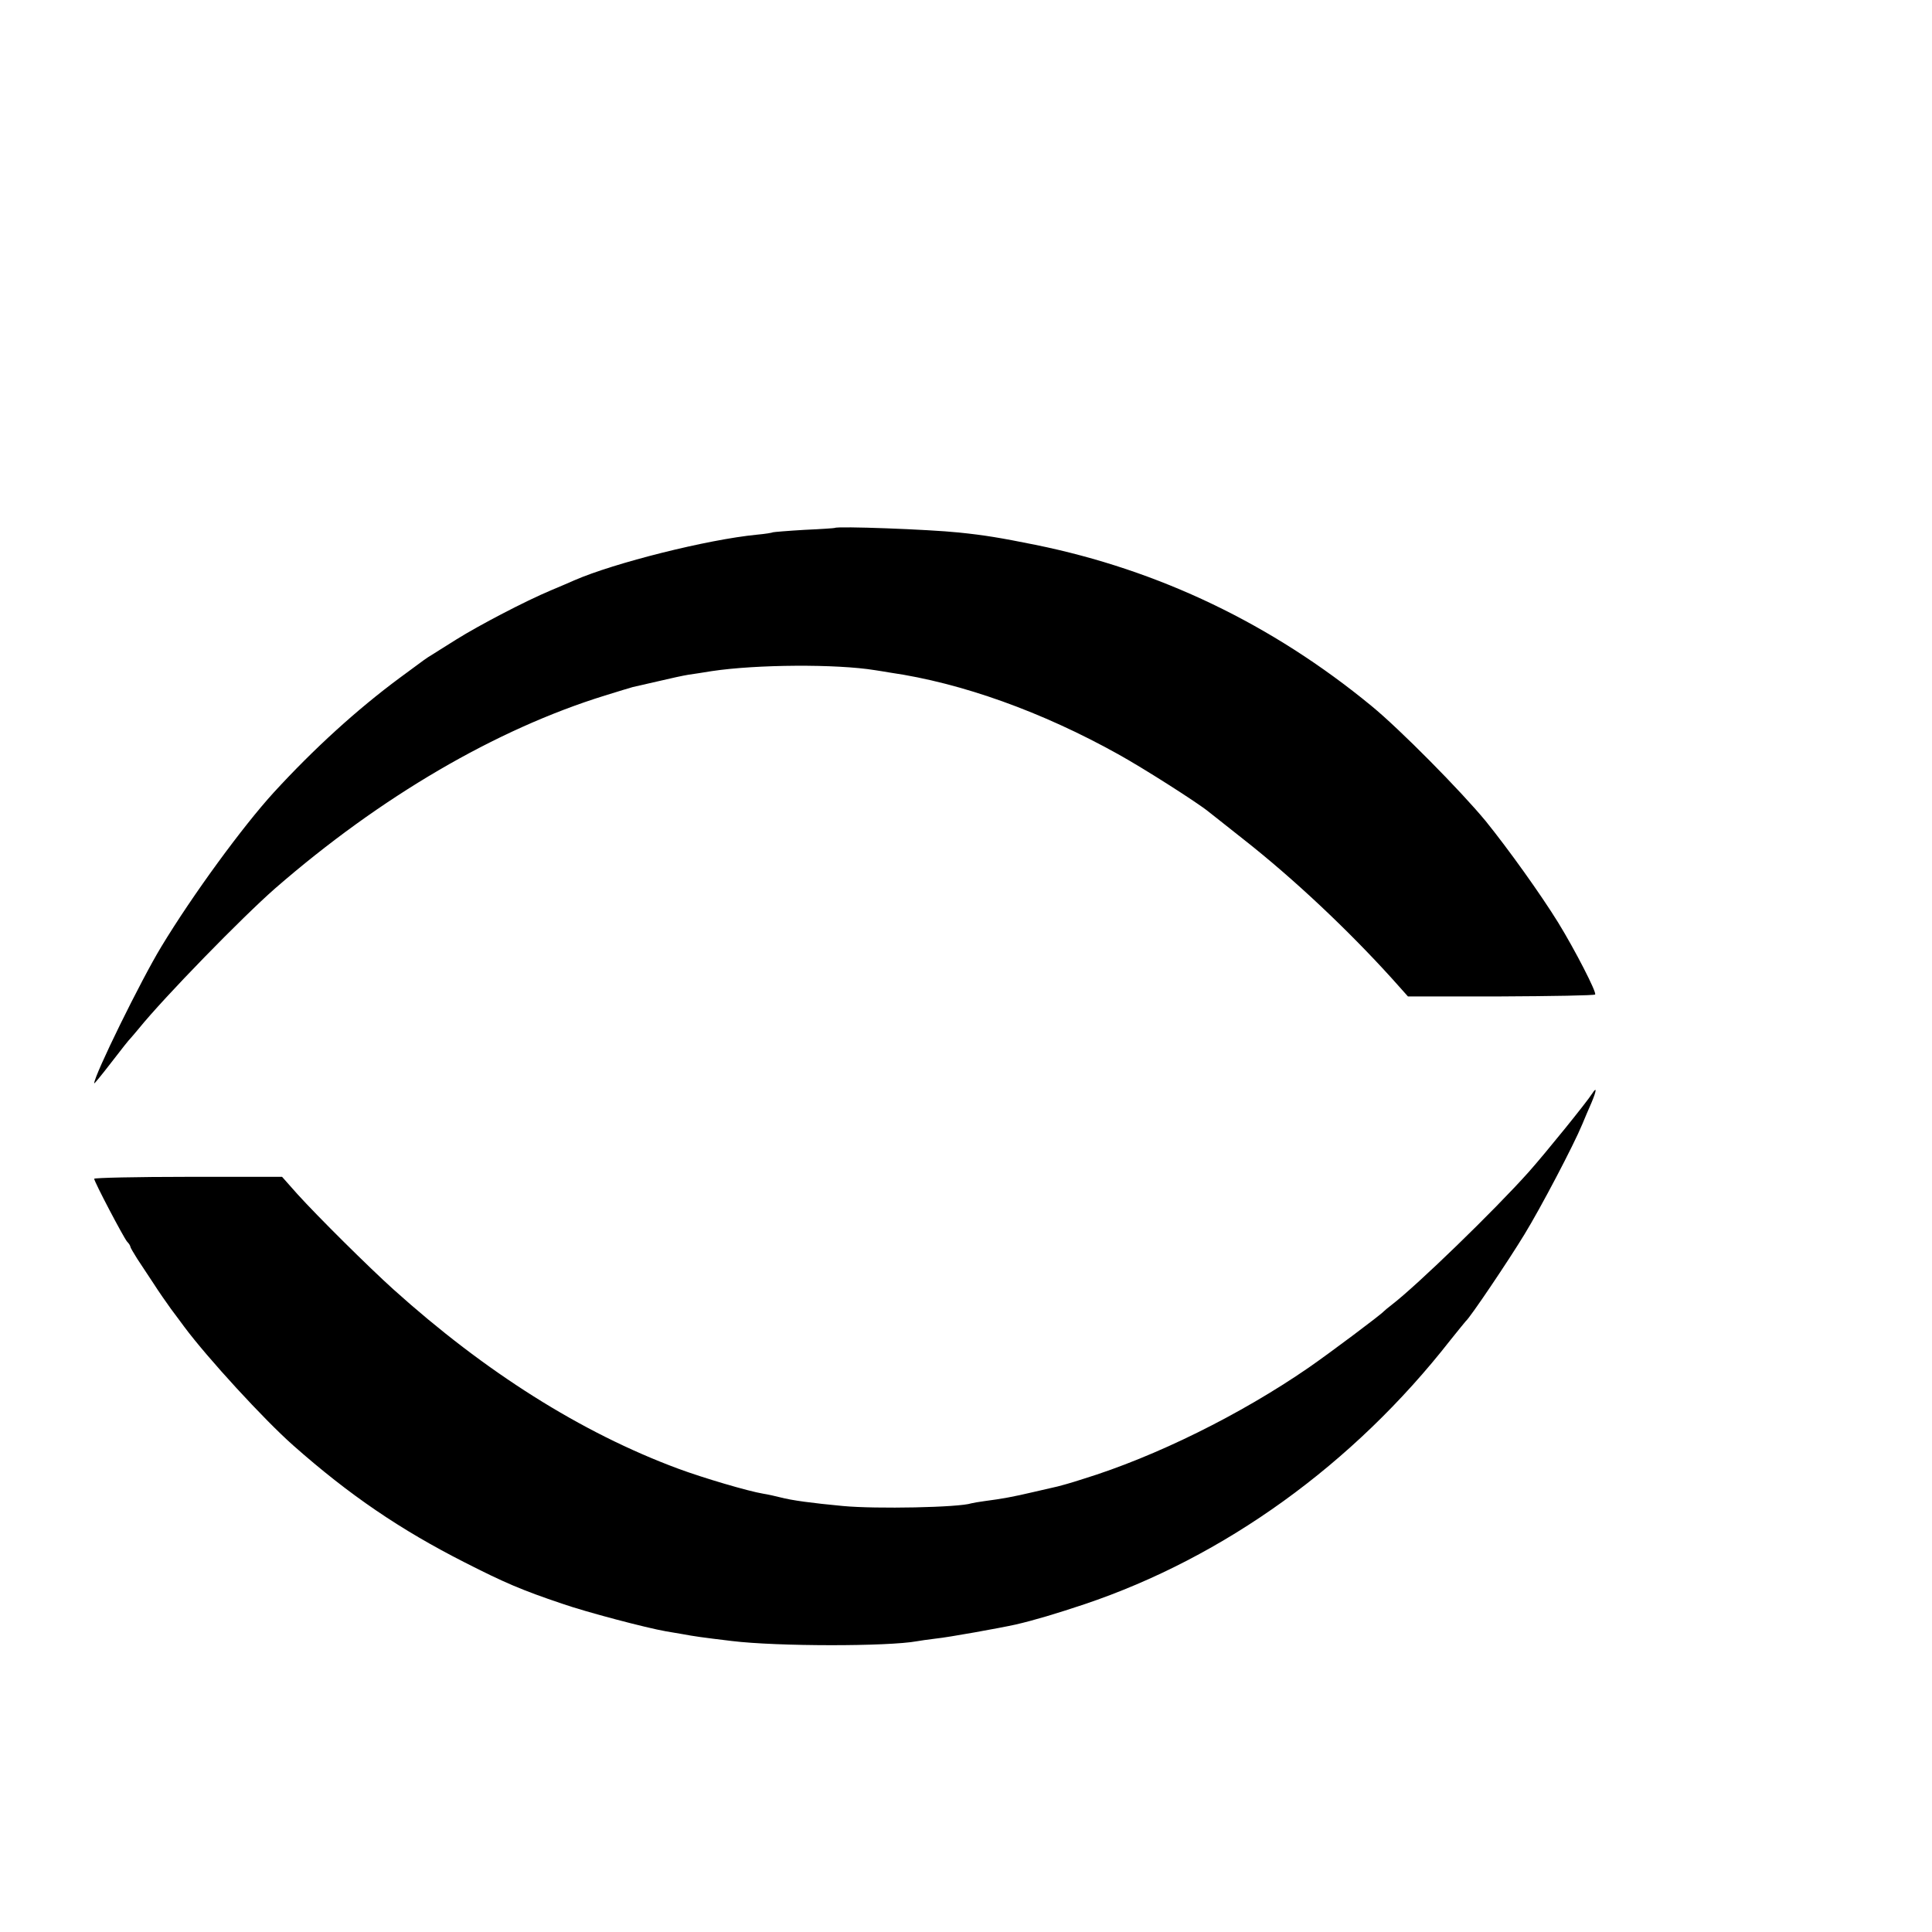
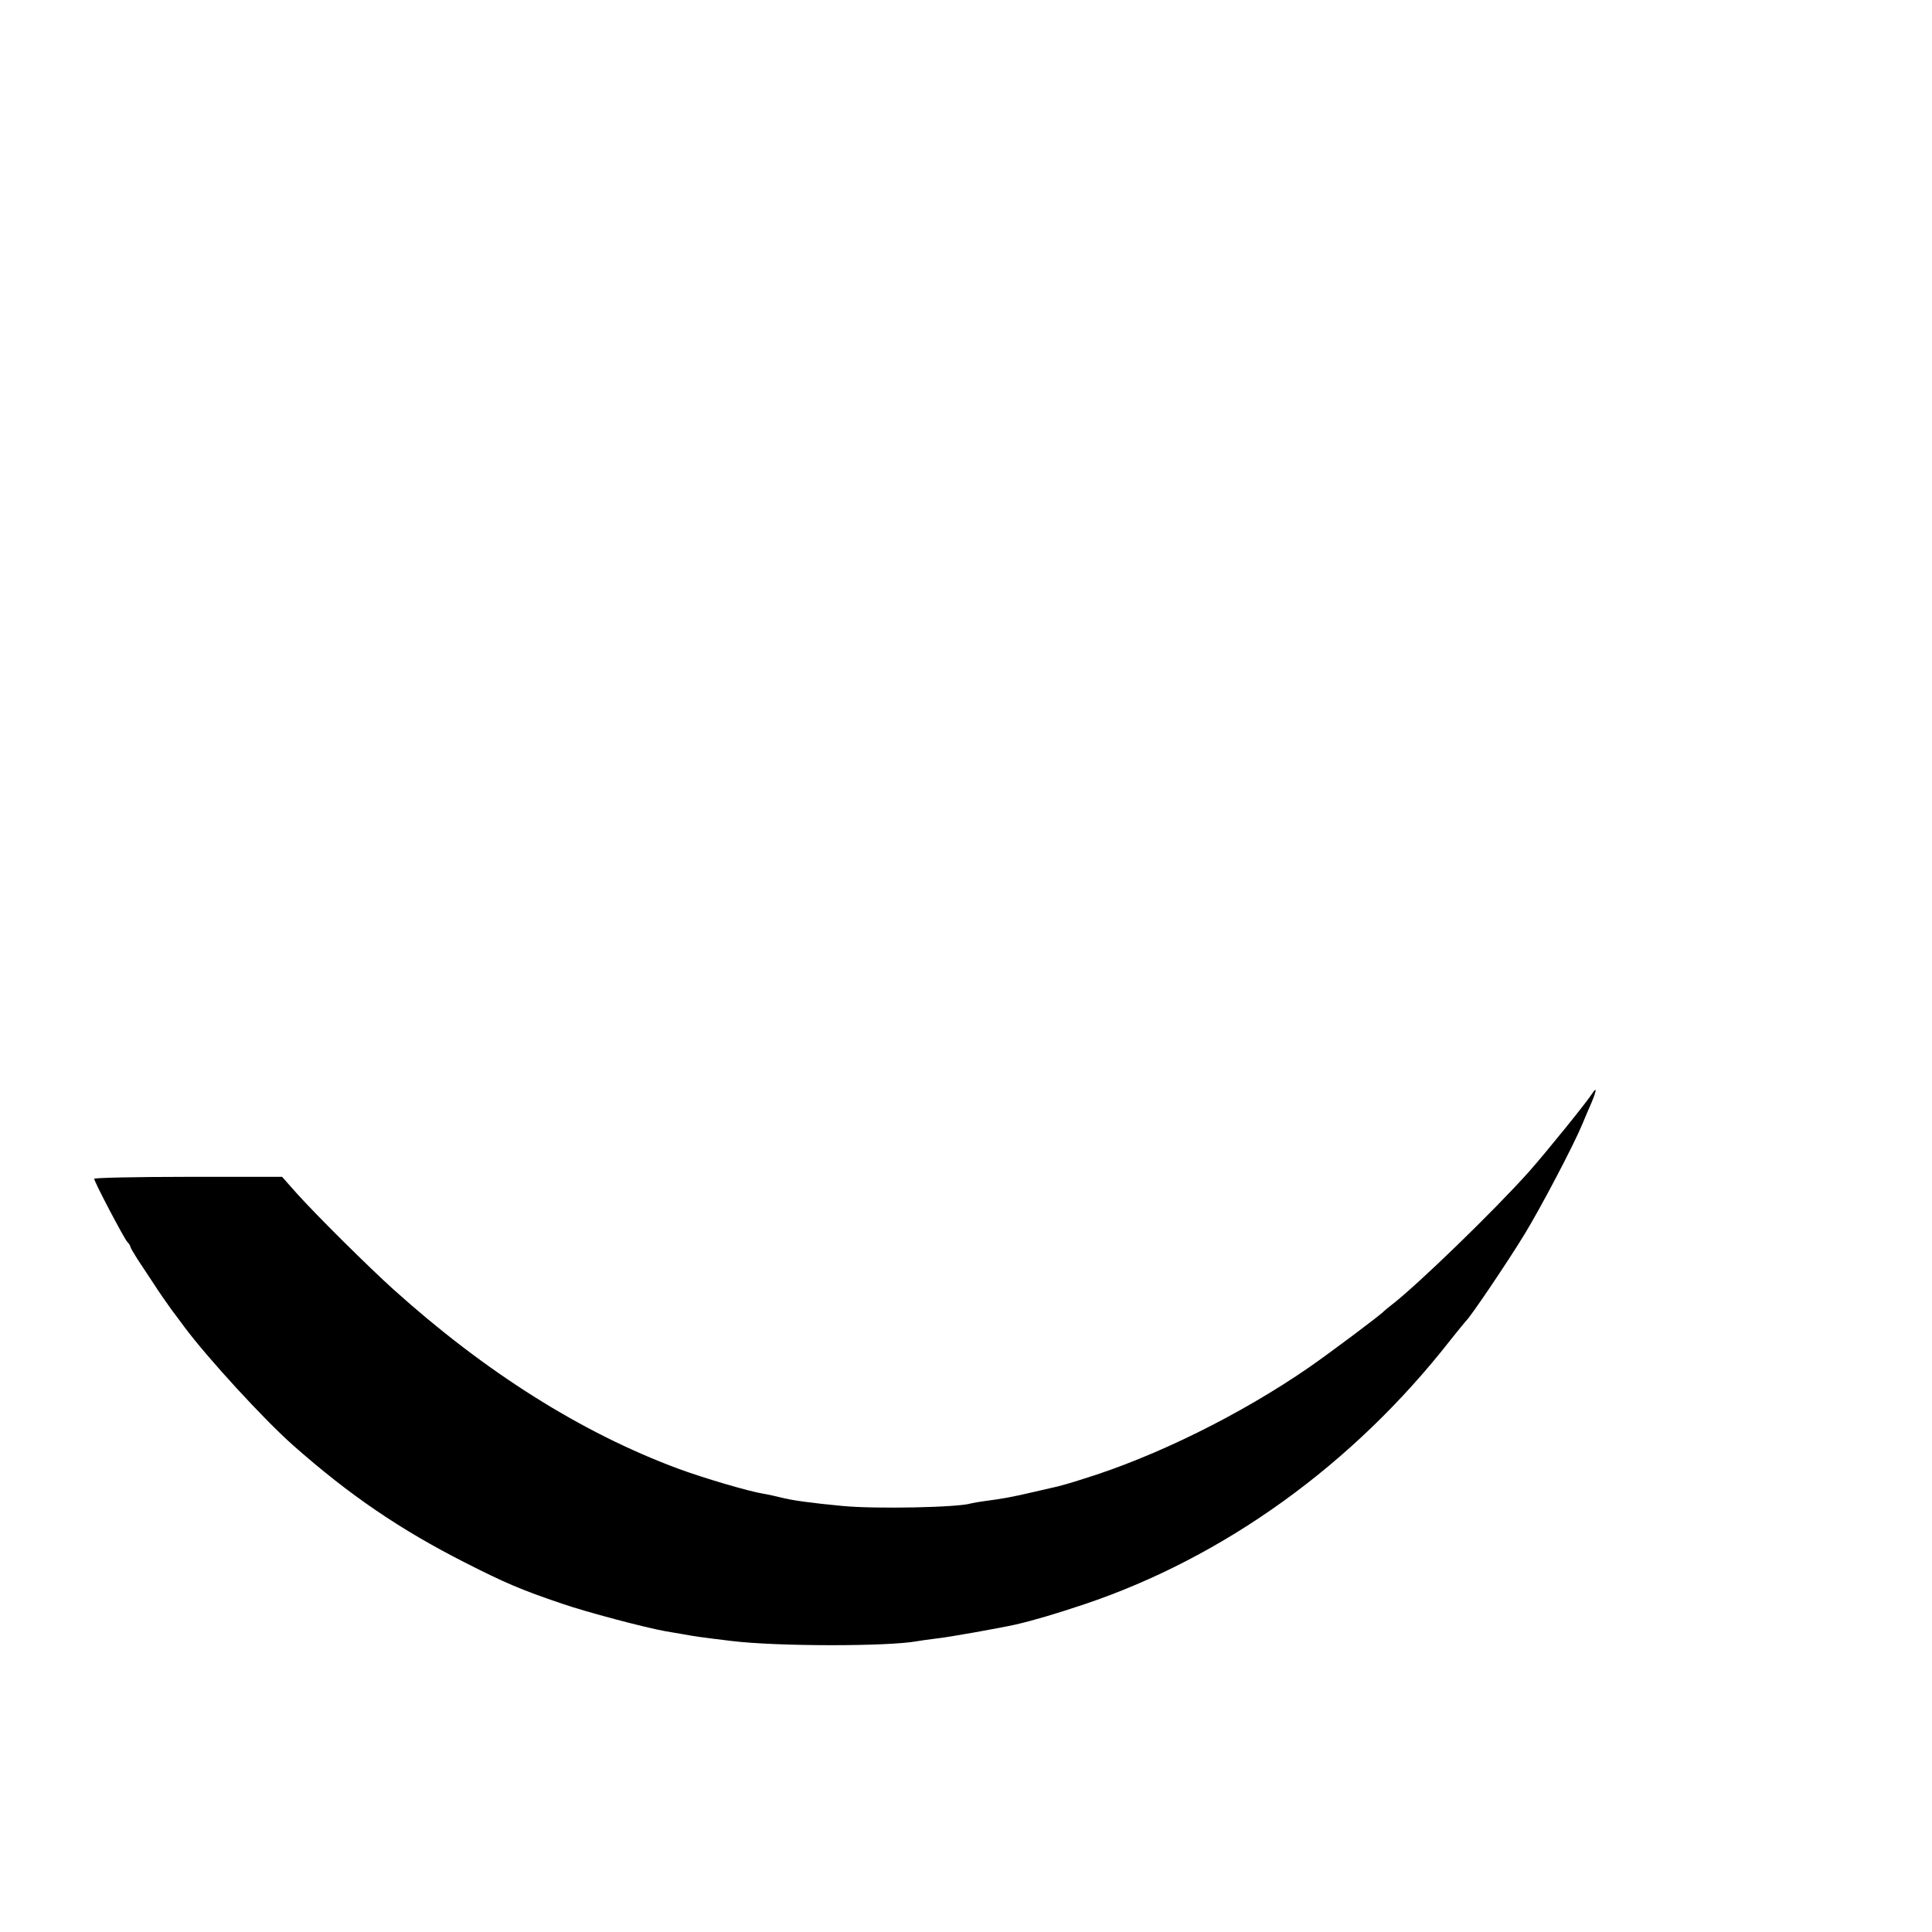
<svg xmlns="http://www.w3.org/2000/svg" version="1.0" width="16pt" height="16pt" viewBox="0 0 16 16" preserveAspectRatio="xMidYMid meet">
  <g transform="translate(0,16) scale(0.002,-0.002)" fill="#000000" stroke="none">
-     <path d="M3457 5814 c-1 -1 -58 -5 -126 -8 -69 -4 -127 -9 -130 -10 -3 -2 -33 -7 -67 -10 -205 -20 -591 -117 -756 -189 -18 -8 -62 -27 -98 -42 -105 -44 -296 -144 -389 -202 -47 -30 -95 -59 -105 -66 -23 -14 -16 -9 -131 -94 -177 -131 -355 -293 -521 -474 -128 -140 -336 -424 -466 -639 -84 -138 -278 -533 -278 -566 0 -3 32 36 72 88 39 51 74 95 78 98 3 3 18 21 34 40 106 131 430 463 566 582 436 379 913 658 1365 798 55 17 107 33 115 35 8 2 56 13 105 24 50 12 106 24 125 27 19 3 63 9 97 15 186 28 516 30 676 4 12 -2 40 -6 62 -10 298 -43 631 -163 945 -338 105 -58 329 -201 373 -237 7 -5 73 -58 148 -117 206 -162 429 -372 612 -574 l67 -75 384 0 c212 1 387 4 391 8 8 7 -83 184 -153 298 -73 118 -207 305 -300 420 -104 126 -355 380 -472 476 -413 340 -881 564 -1393 668 -144 29 -209 40 -317 51 -124 13 -503 27 -513 19z" />
    <path d="M6593 3472 c-22 -35 -192 -245 -263 -325 -143 -160 -461 -468 -566 -549 -16 -12 -31 -25 -34 -28 -12 -14 -223 -172 -311 -233 -283 -195 -635 -369 -934 -461 -49 -16 -96 -29 -105 -31 -8 -2 -53 -12 -100 -23 -85 -20 -129 -28 -205 -38 -22 -3 -46 -7 -53 -9 -51 -17 -394 -24 -532 -11 -127 12 -211 23 -260 36 -19 5 -51 12 -70 15 -61 10 -248 65 -353 104 -401 149 -798 400 -1178 742 -101 91 -312 300 -398 395 l-63 71 -389 0 c-214 0 -389 -4 -389 -8 0 -12 121 -242 136 -260 8 -8 14 -18 14 -22 0 -3 13 -25 28 -49 16 -24 46 -70 68 -103 21 -33 54 -80 72 -105 19 -25 43 -58 55 -74 96 -129 331 -385 451 -491 234 -207 445 -350 711 -485 165 -84 235 -114 401 -170 100 -35 351 -101 432 -115 17 -3 47 -8 65 -11 54 -10 82 -14 207 -29 188 -23 647 -23 767 -1 10 2 45 7 78 11 51 5 267 44 330 58 78 18 168 45 285 84 580 195 1114 580 1515 1093 33 41 62 77 65 80 16 12 177 251 242 358 68 111 204 370 240 457 9 22 26 62 38 89 21 50 23 69 3 38z" />
  </g>
</svg>